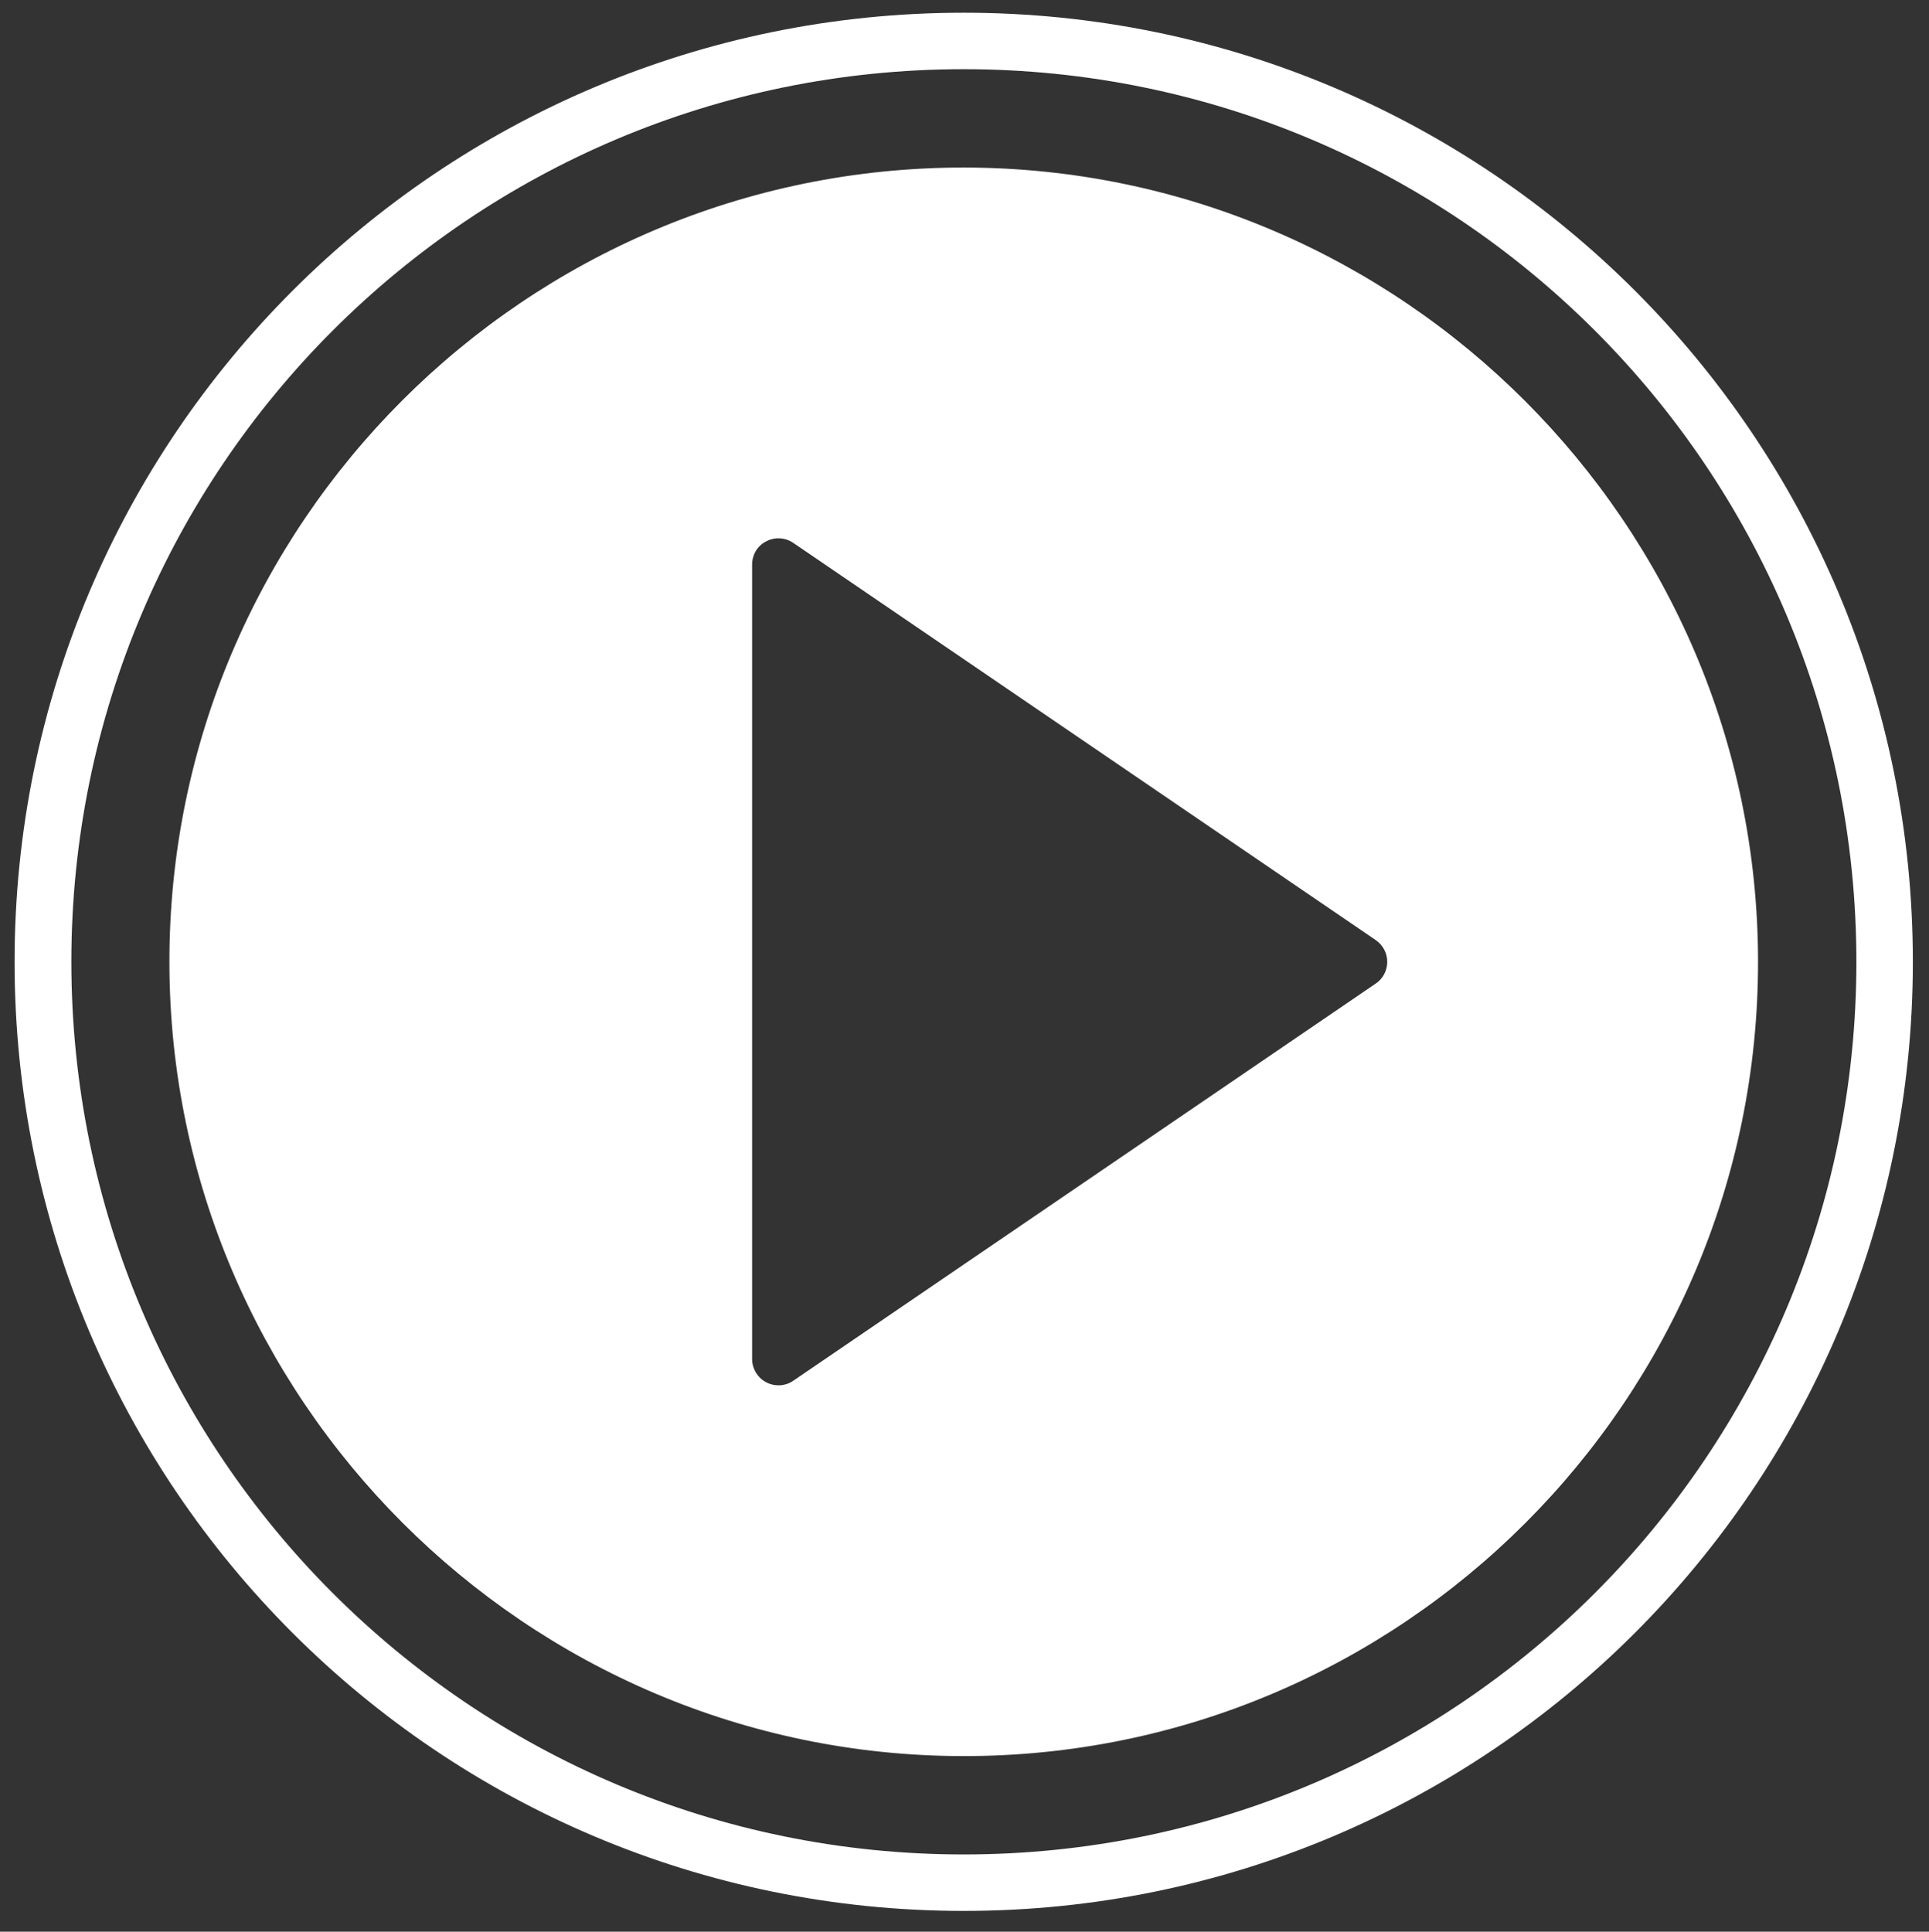
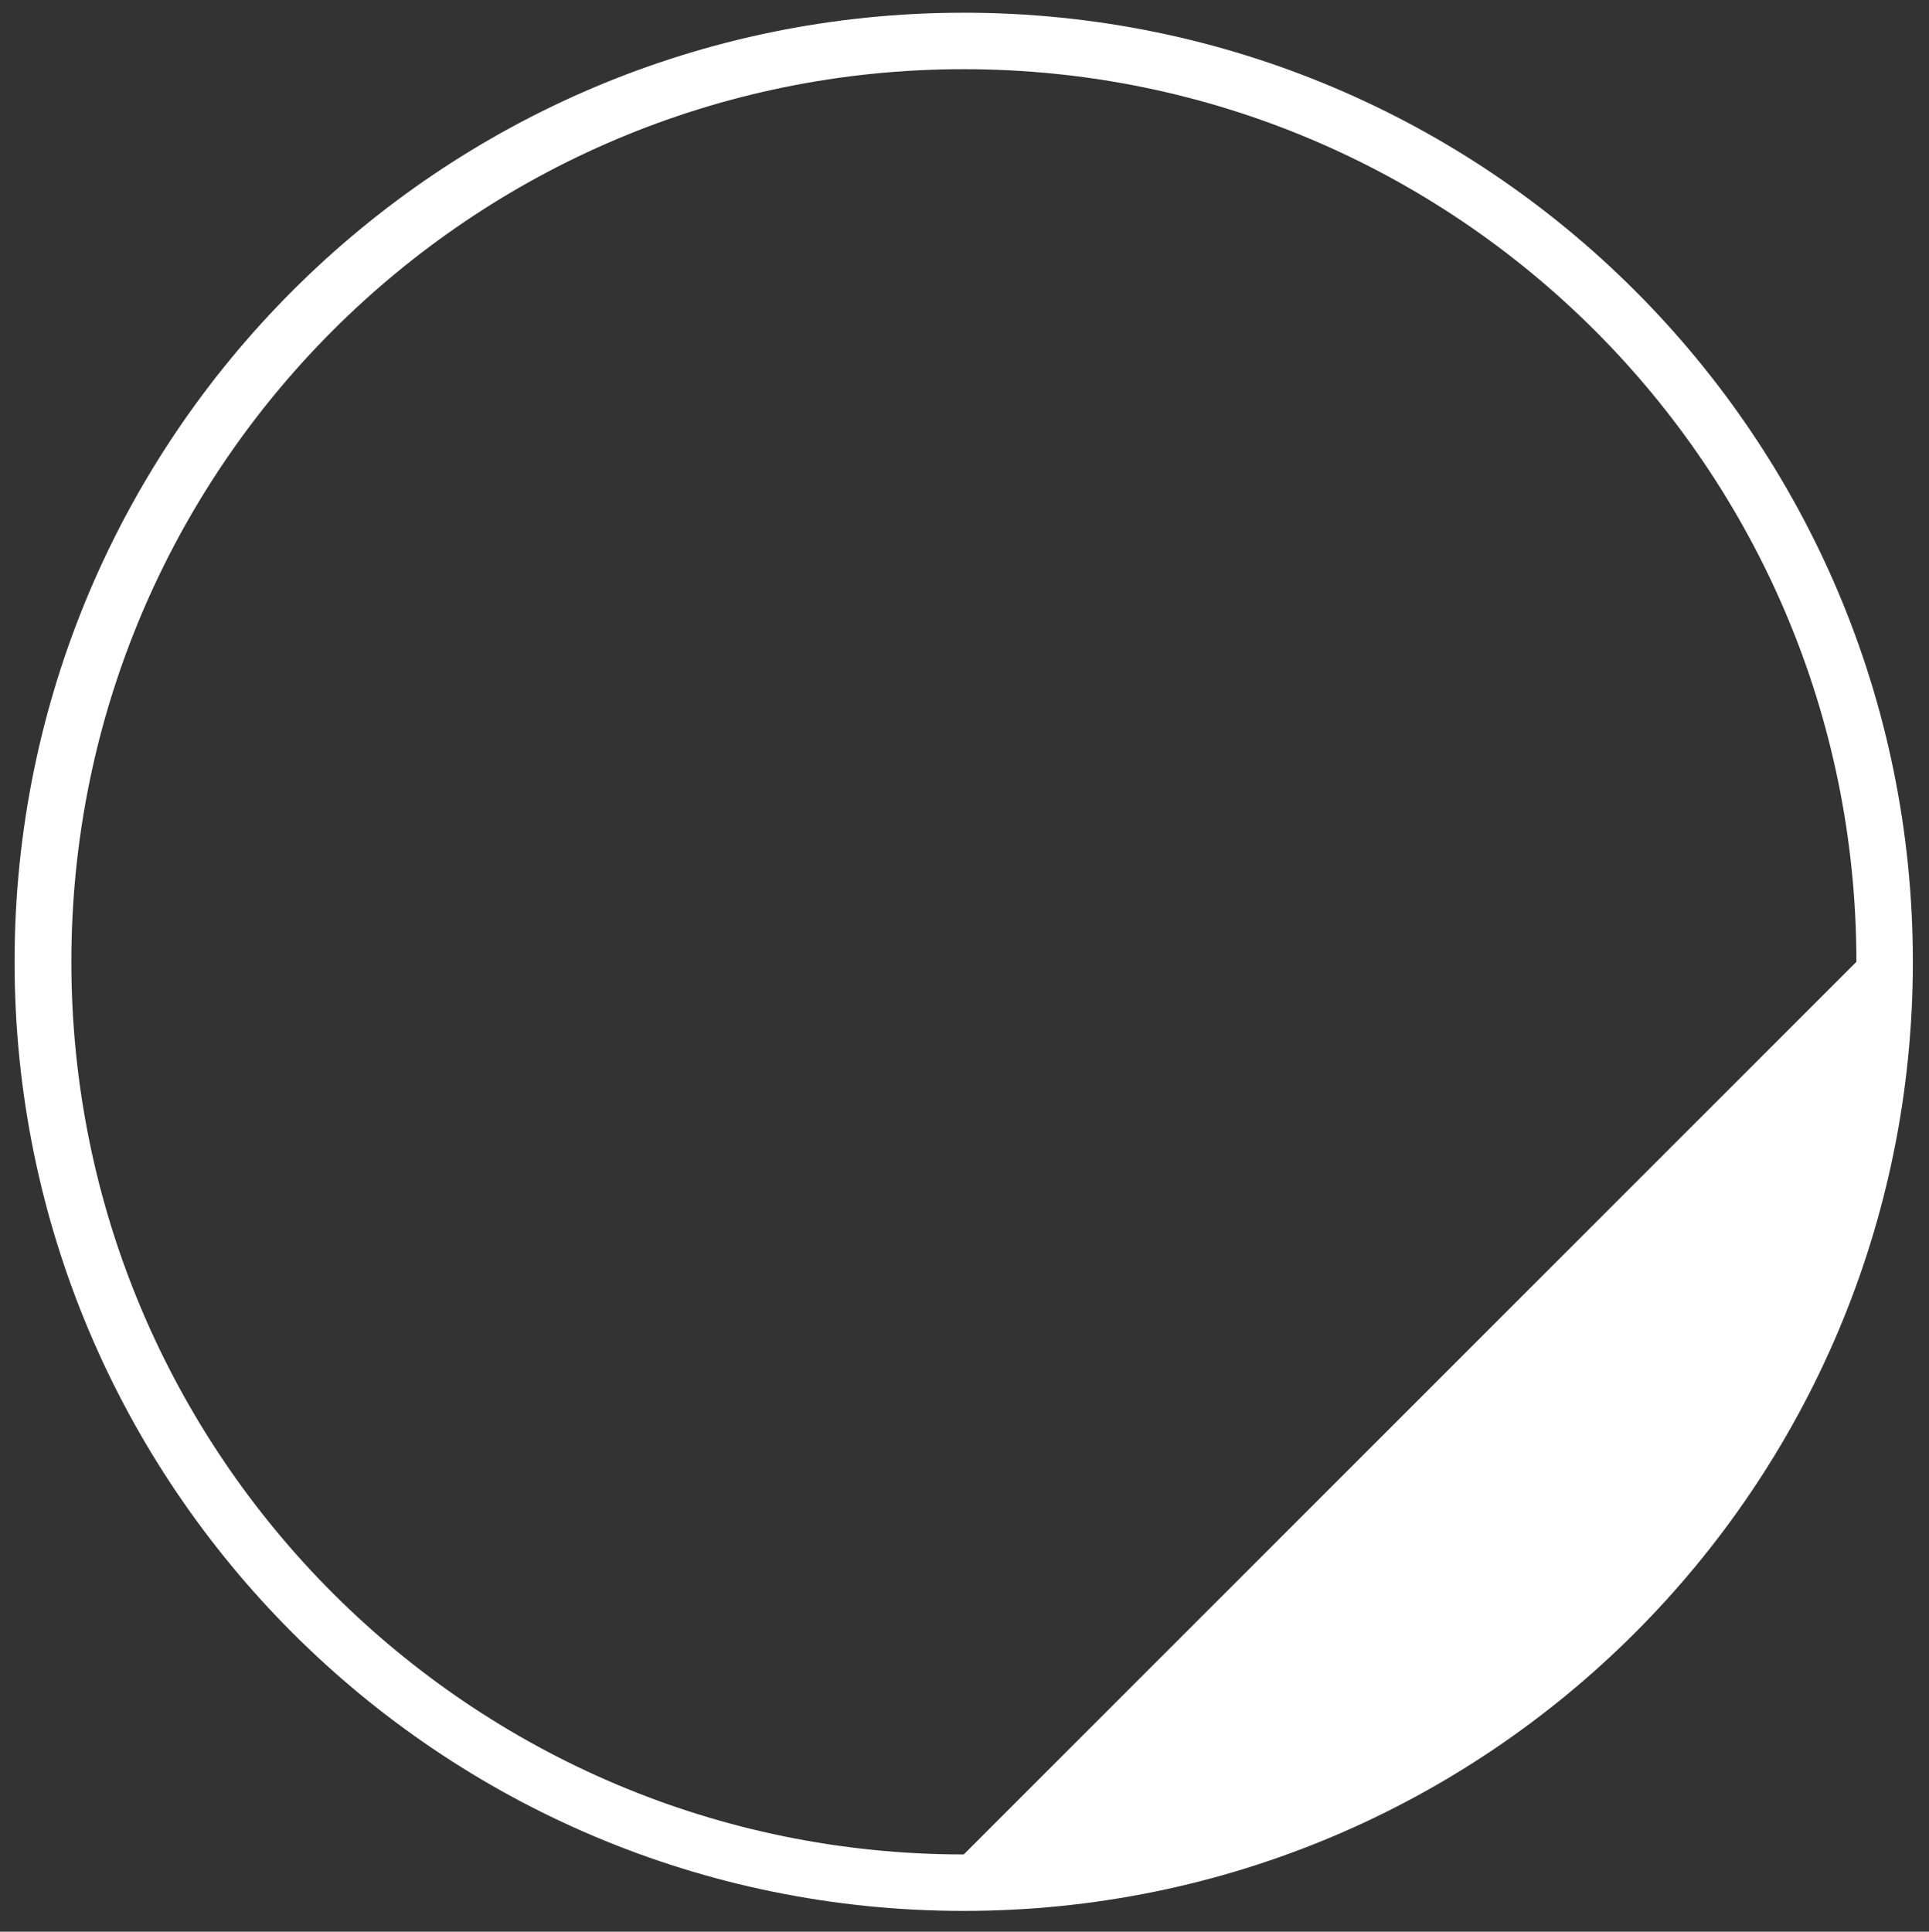
<svg xmlns="http://www.w3.org/2000/svg" version="1.1" x="0px" y="0px" viewBox="0 0 621.7 622.6" style="enable-background:new 0 0 621.7 622.6;" xml:space="preserve">
  <rect x="0" y="0" width="621.7" height="622.6" fill="#333333" stroke="none" />
  <style type="text/css">
	.st0{fill:#FFFFFF;}
</style>
  <g id="Слой_2">
    <g>
      <g>
-         <path class="st0" d="M310.6,4.1C141.7,4.1,4.7,141,4.7,310s137,305.9,305.9,305.9S616.5,479,616.5,310S479.6,4.1,310.6,4.1z      M310.6,597.7C151.7,597.7,23,468.9,23,310S151.7,22.3,310.6,22.3S598.3,151.1,598.3,310S469.5,597.7,310.6,597.7z" />
+         <path class="st0" d="M310.6,4.1C141.7,4.1,4.7,141,4.7,310s137,305.9,305.9,305.9S616.5,479,616.5,310S479.6,4.1,310.6,4.1z      M310.6,597.7C151.7,597.7,23,468.9,23,310S151.7,22.3,310.6,22.3S598.3,151.1,598.3,310z" />
      </g>
    </g>
  </g>
  <g id="Capa_1">
-     <path class="st0" d="M310.9,54C169.5,53.8,54.4,168.9,54.6,310.3C54.8,451,169.6,565.8,310.3,566   c141.4,0.2,256.5-114.9,256.3-256.3C566.4,169,451.6,54.2,310.9,54z M443.4,317L255.7,445c-1.4,1-3.1,1.5-4.8,1.5   c-1.4,0-2.7-0.3-4-1c-2.8-1.5-4.5-4.4-4.5-7.5V182c0-3.2,1.7-6.1,4.5-7.5c2.8-1.5,6.2-1.3,8.8,0.5l187.7,128c2.3,1.6,3.7,4.2,3.7,7   C447.1,312.8,445.7,315.5,443.4,317z" />
-   </g>
+     </g>
</svg>